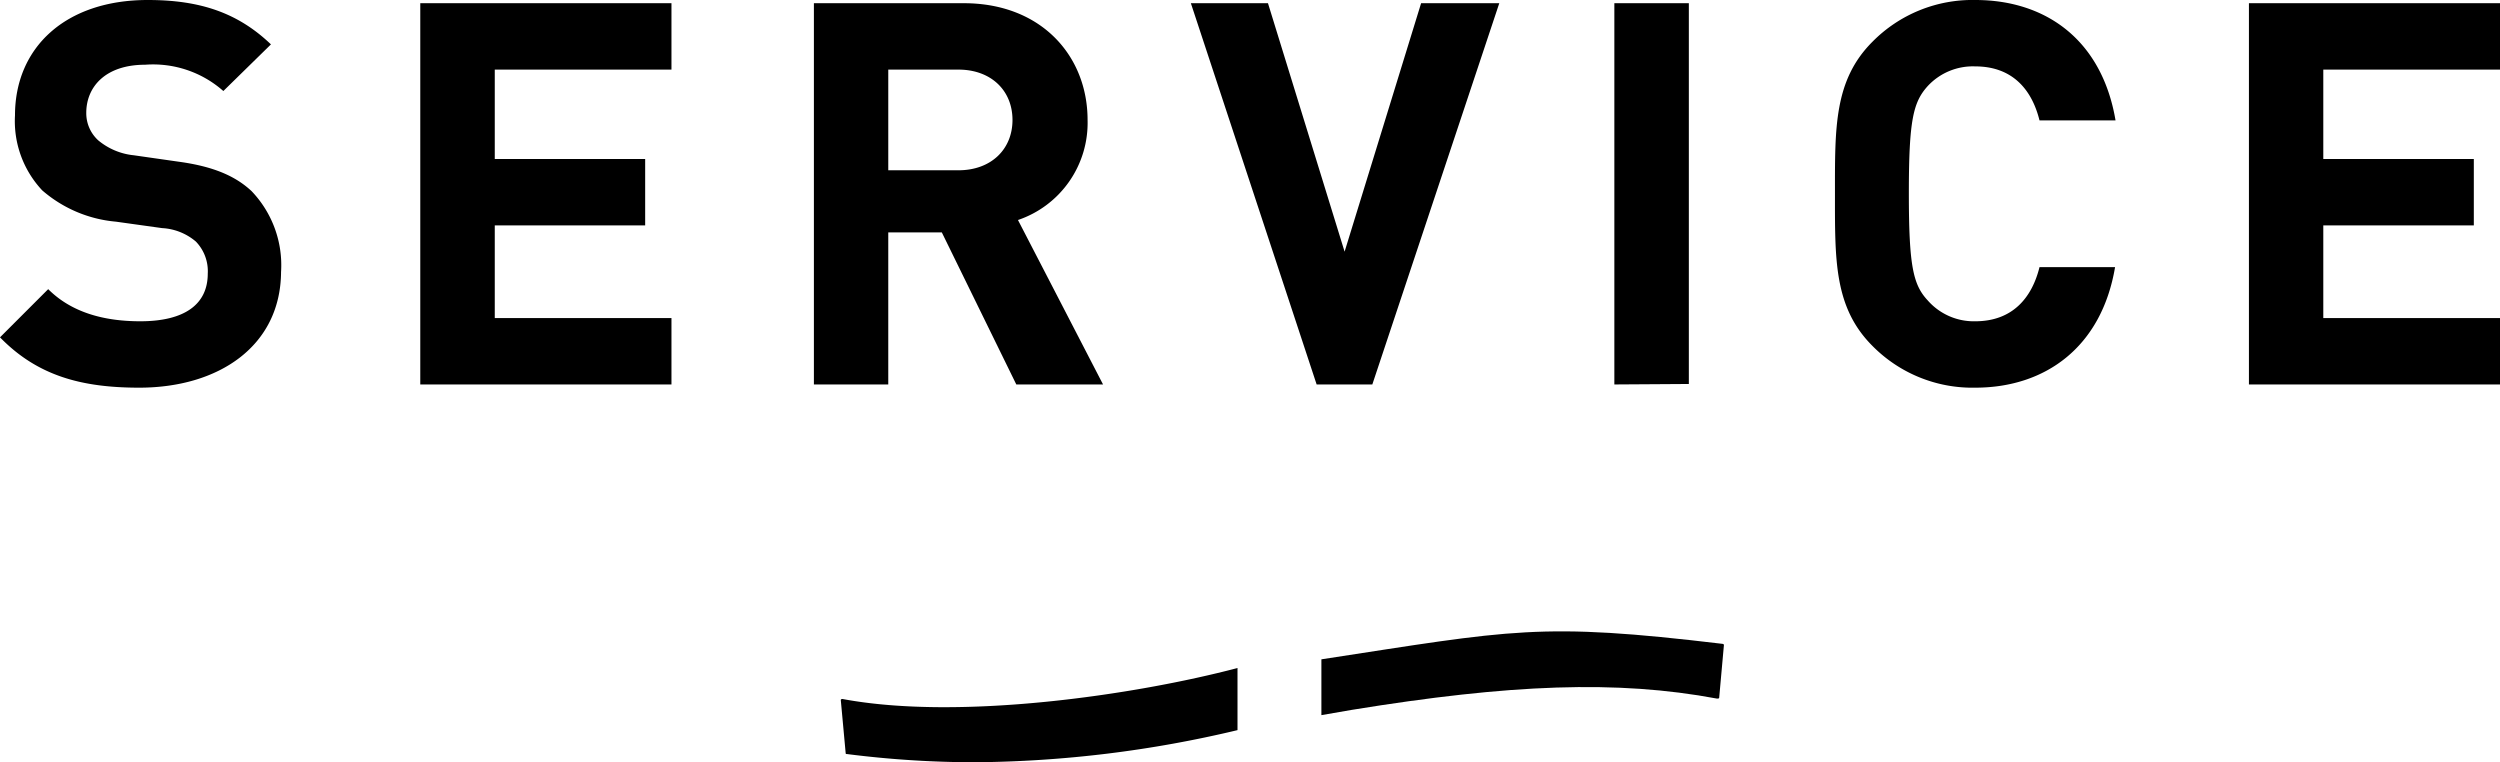
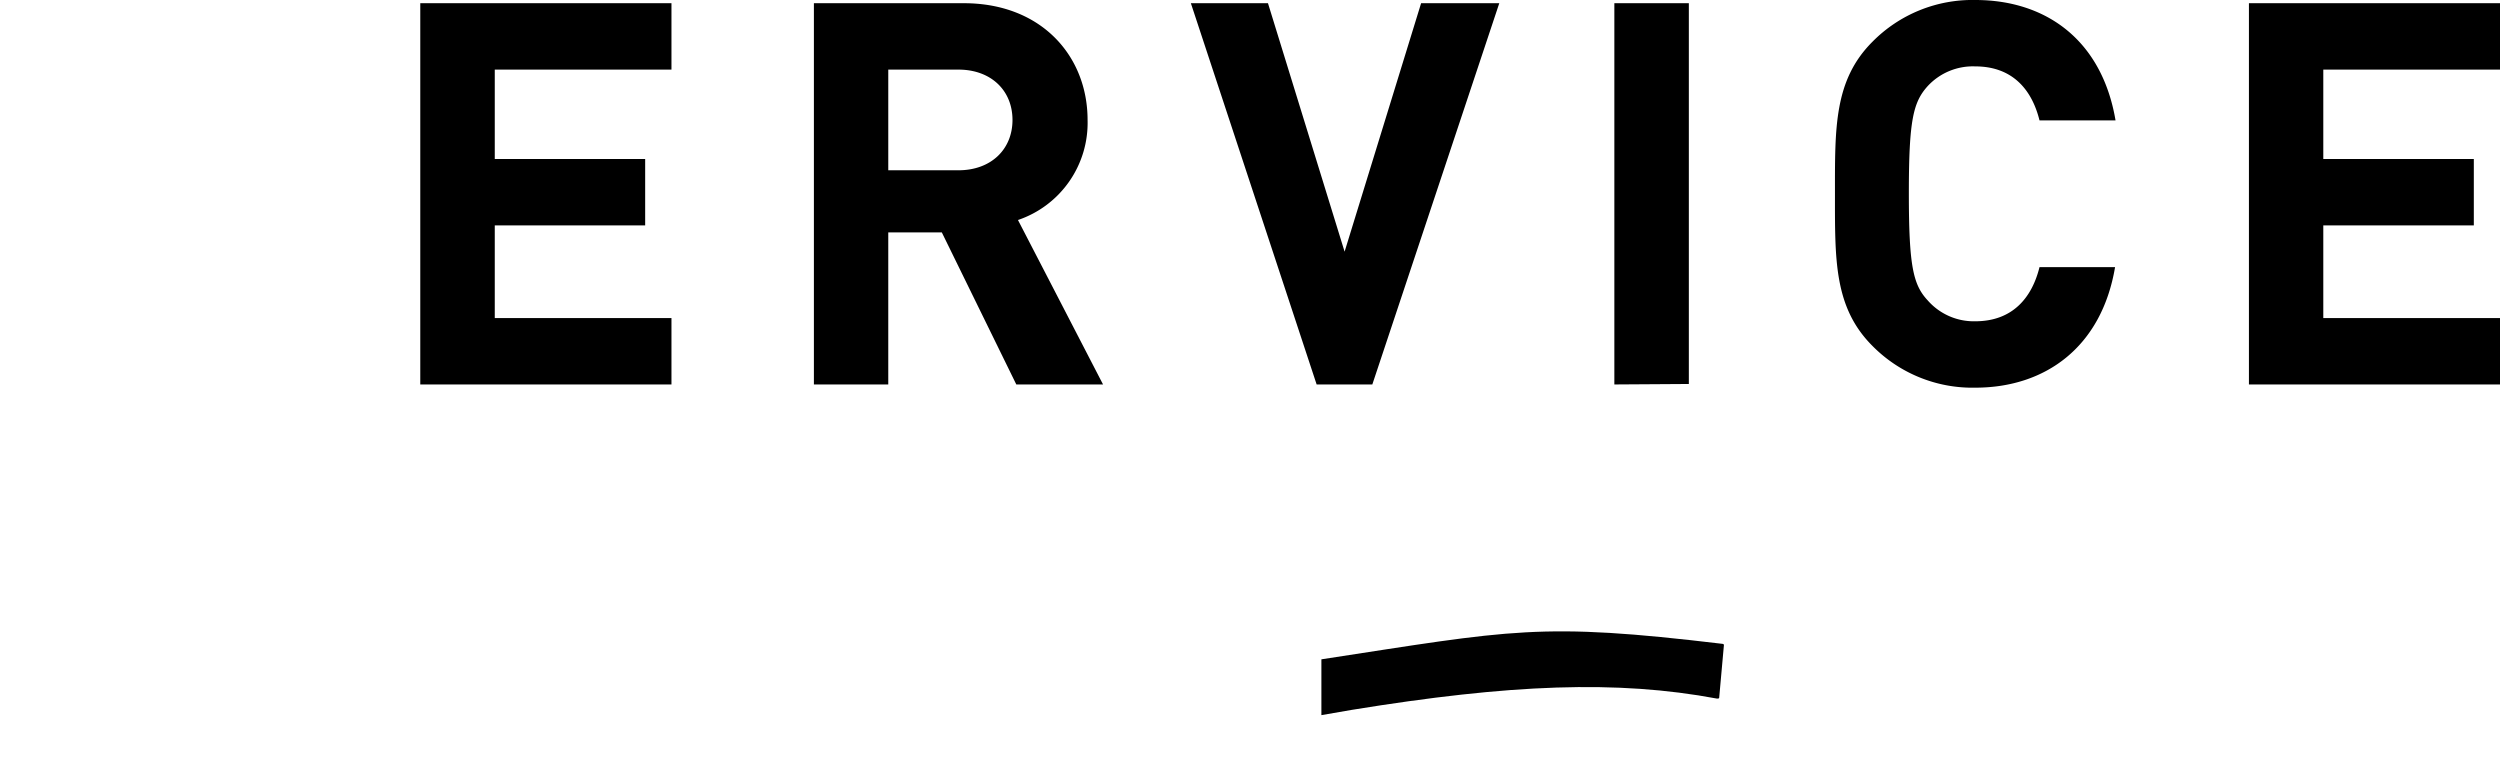
<svg xmlns="http://www.w3.org/2000/svg" viewBox="0 0 210.1 64.06">
  <g id="レイヤー_2" data-name="レイヤー 2">
    <g id="レイヤー_1-2" data-name="レイヤー 1">
-       <path d="M11.7,32.58c-4.86,0-8.55-1-11.7-4.23L4.05,24.3c2,2,4.77,2.7,7.74,2.7,3.69,0,5.67-1.4,5.67-4a3.58,3.58,0,0,0-1-2.7,4.77,4.77,0,0,0-2.84-1.13l-3.87-.54A10.91,10.91,0,0,1,3.55,16a8.5,8.5,0,0,1-2.29-6.3C1.26,4,5.49,0,12.42,0,16.83,0,20,1.08,22.77,3.73l-4,3.92a8.91,8.91,0,0,0-6.57-2.21c-3.33,0-4.95,1.85-4.95,4.05a3.09,3.09,0,0,0,1,2.3,5.53,5.53,0,0,0,3,1.26l3.77.54c2.93.4,4.77,1.21,6.12,2.47a9,9,0,0,1,2.48,6.8C23.58,29.07,18.4,32.58,11.7,32.58Z" />
      <path d="M35.32,32.31V.27H56.43V5.85H41.58v7.51H54.22v5.58H41.58v7.79H56.43v5.58Z" />
      <path d="M85.41,32.31,79.15,19.53h-4.5V32.31H68.4V.27H81c6.53,0,10.4,4.45,10.4,9.81a8.62,8.62,0,0,1-5.85,8.41l7.15,13.82ZM80.55,5.85h-5.9v8.46h5.9c2.74,0,4.54-1.76,4.54-4.23S83.29,5.85,80.55,5.85Z" />
      <path d="M115.33,32.31h-4.68L100.08.27h6.48L113,21.15,119.43.27H126Z" />
      <path d="M135.67,32.31V.27h6.26v32Z" />
      <path d="M166,32.58a11.8,11.8,0,0,1-8.64-3.51c-3.24-3.24-3.15-7.25-3.15-12.78s-.09-9.54,3.15-12.78A11.8,11.8,0,0,1,166,0c6,0,10.66,3.42,11.79,10.12H171.4c-.63-2.56-2.25-4.54-5.4-4.54a5.17,5.17,0,0,0-4,1.66c-1.22,1.35-1.58,2.88-1.58,9s.36,7.69,1.58,9A5.15,5.15,0,0,0,166,27c3.15,0,4.77-2,5.4-4.55h6.35C176.62,29.16,171.9,32.58,166,32.58Z" />
      <path d="M189,32.31V.27h21.1V5.85H195.25v7.51H207.9v5.58H195.25v7.79H210.1v5.58Z" />
-       <path d="M104,61.36a98,98,0,0,1-22.06,2.7,85.24,85.24,0,0,1-10.76-.69c-.06,0-.11,0-.11-.08l-.41-4.46c0-.06.09-.1.18-.08,9.83,1.83,24.6-.35,33.16-2.61Z" />
      <path d="M144.77,54.11c-15.4-1.84-17.58-1.17-33.72,1.3V60.1l2.54-.44c13.33-2.17,22.31-2.52,30.71-.95.08,0,.17,0,.18-.07l.4-4.45S144.84,54.11,144.77,54.11Z" />
    </g>
  </g>
</svg>